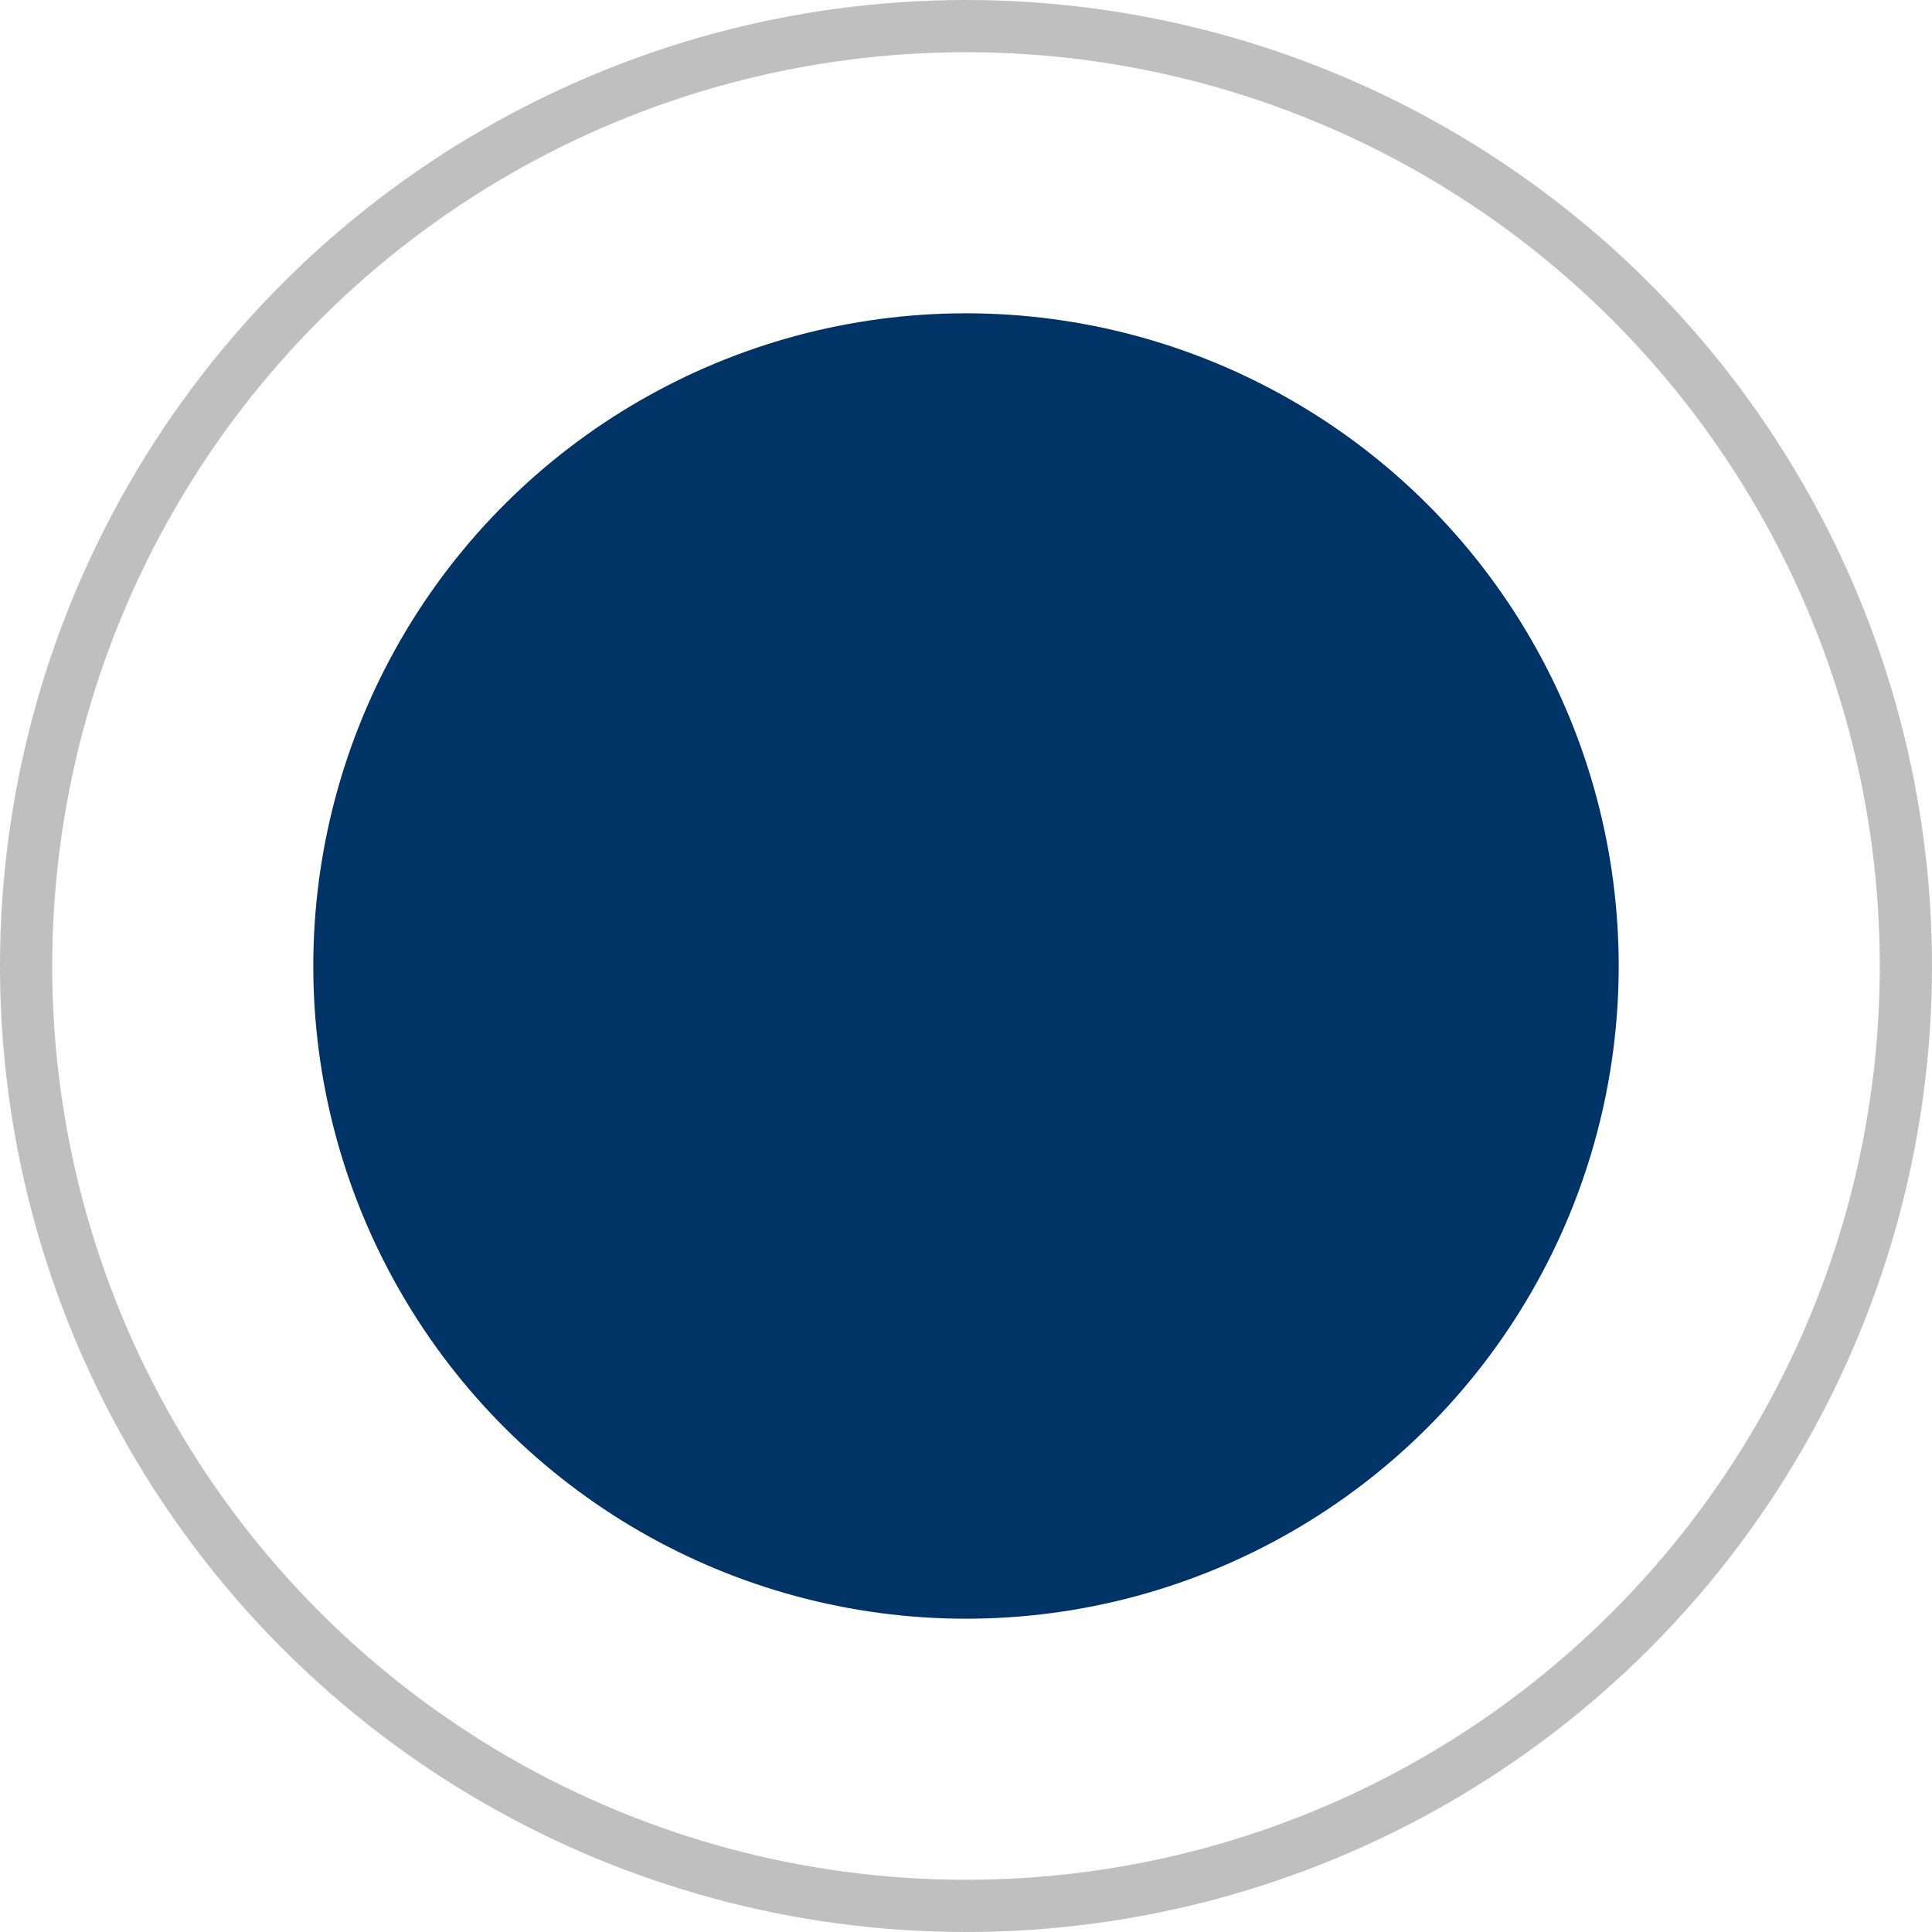
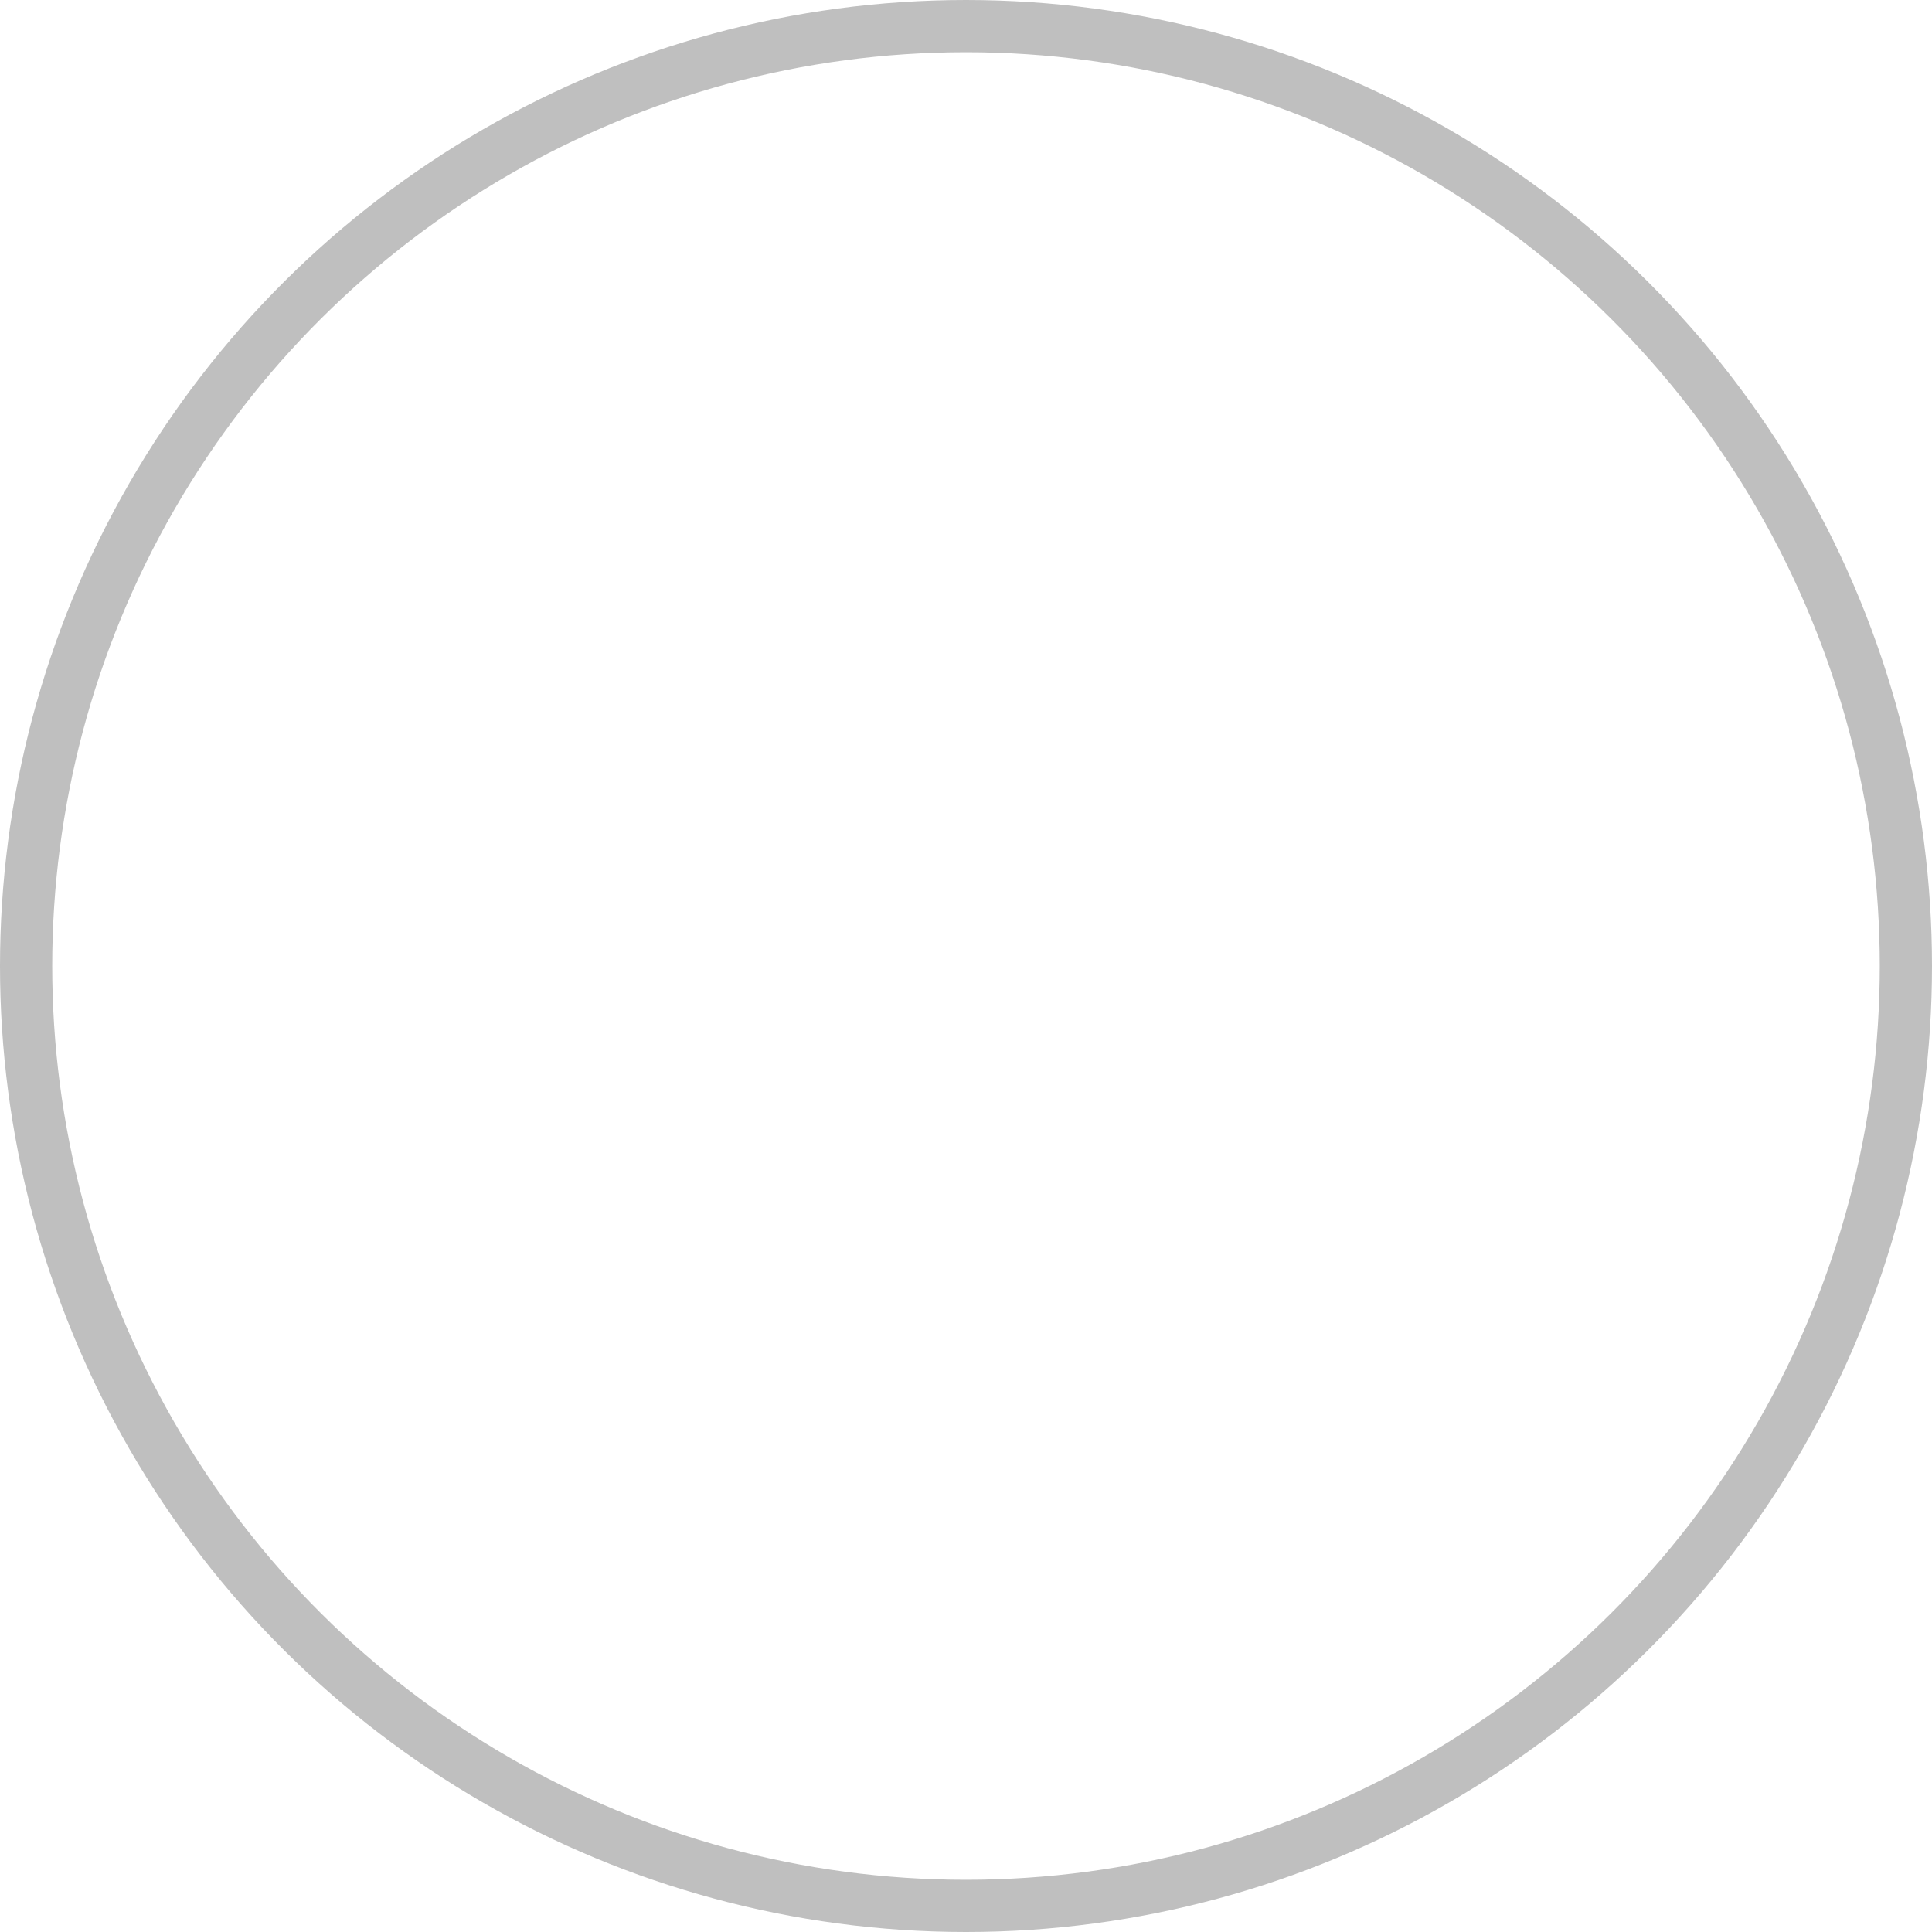
<svg xmlns="http://www.w3.org/2000/svg" width="37" height="37" viewBox="0 0 37 37" fill="none">
  <circle cx="18.5" cy="18.5" r="18" transform="rotate(-90 18.5 18.5)" stroke="#BFBFBF" />
-   <circle cx="18.5" cy="18.5" r="12.5" transform="rotate(-90 18.5 18.5)" fill="#003466" />
</svg>